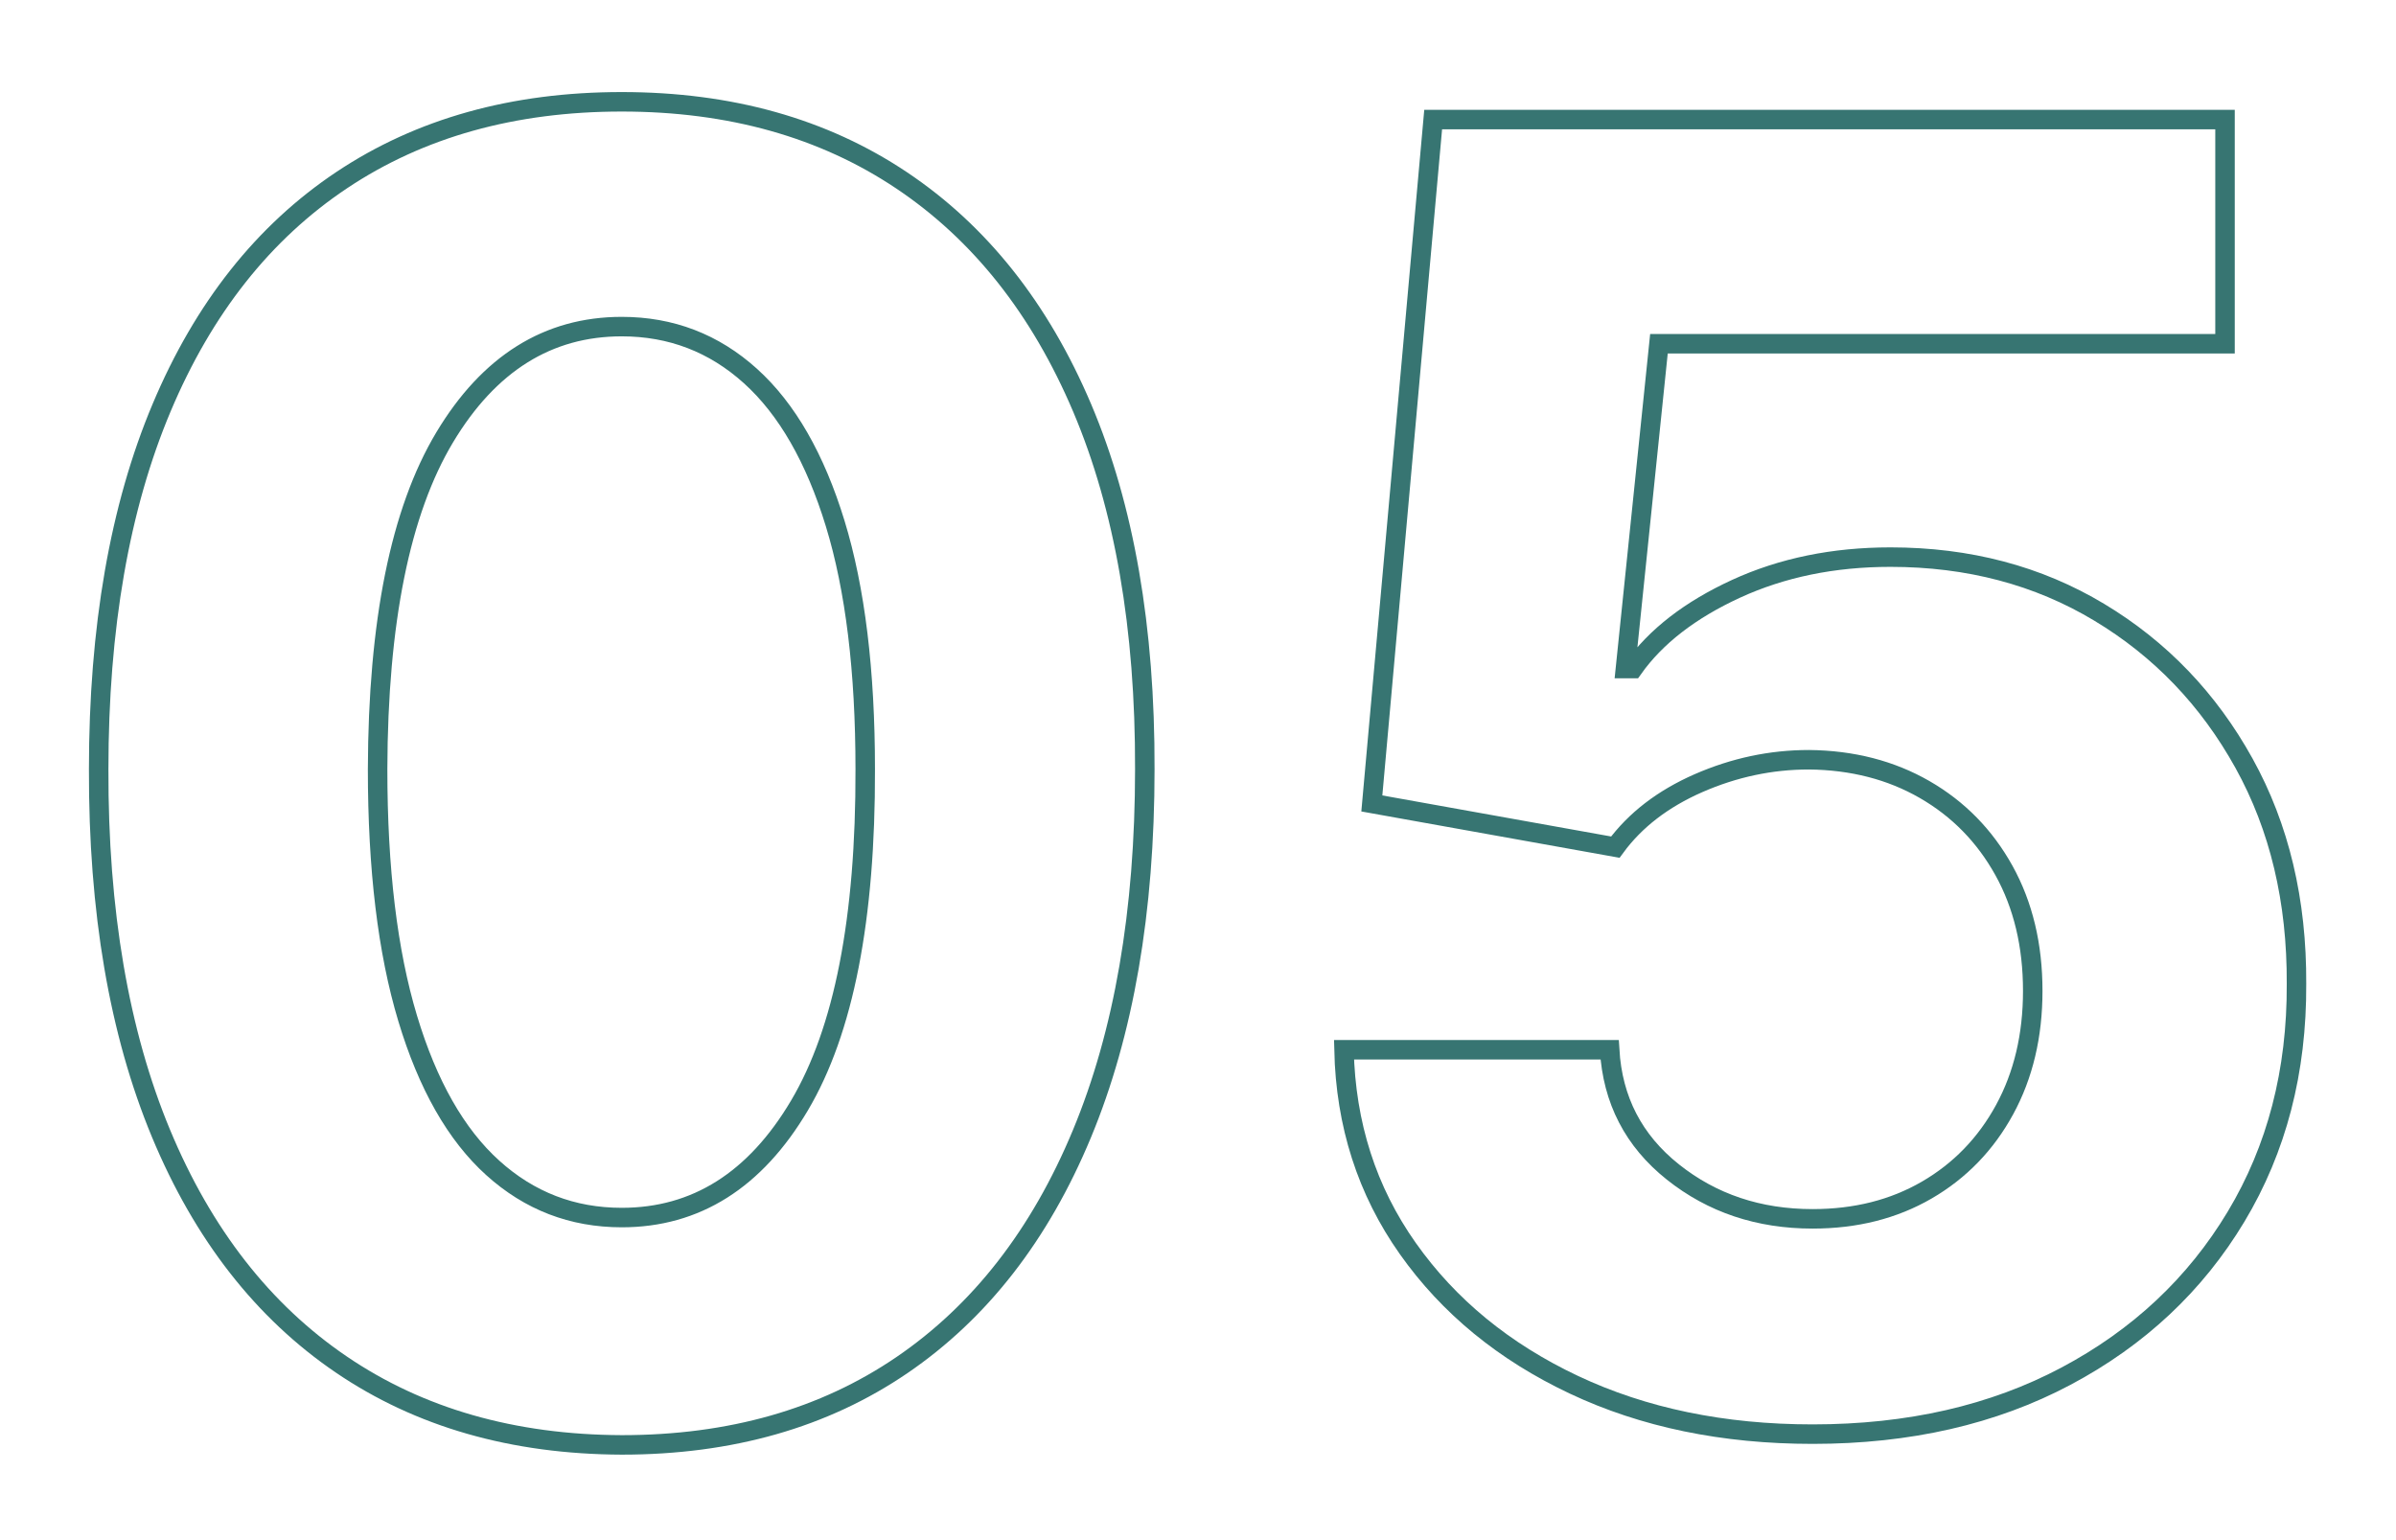
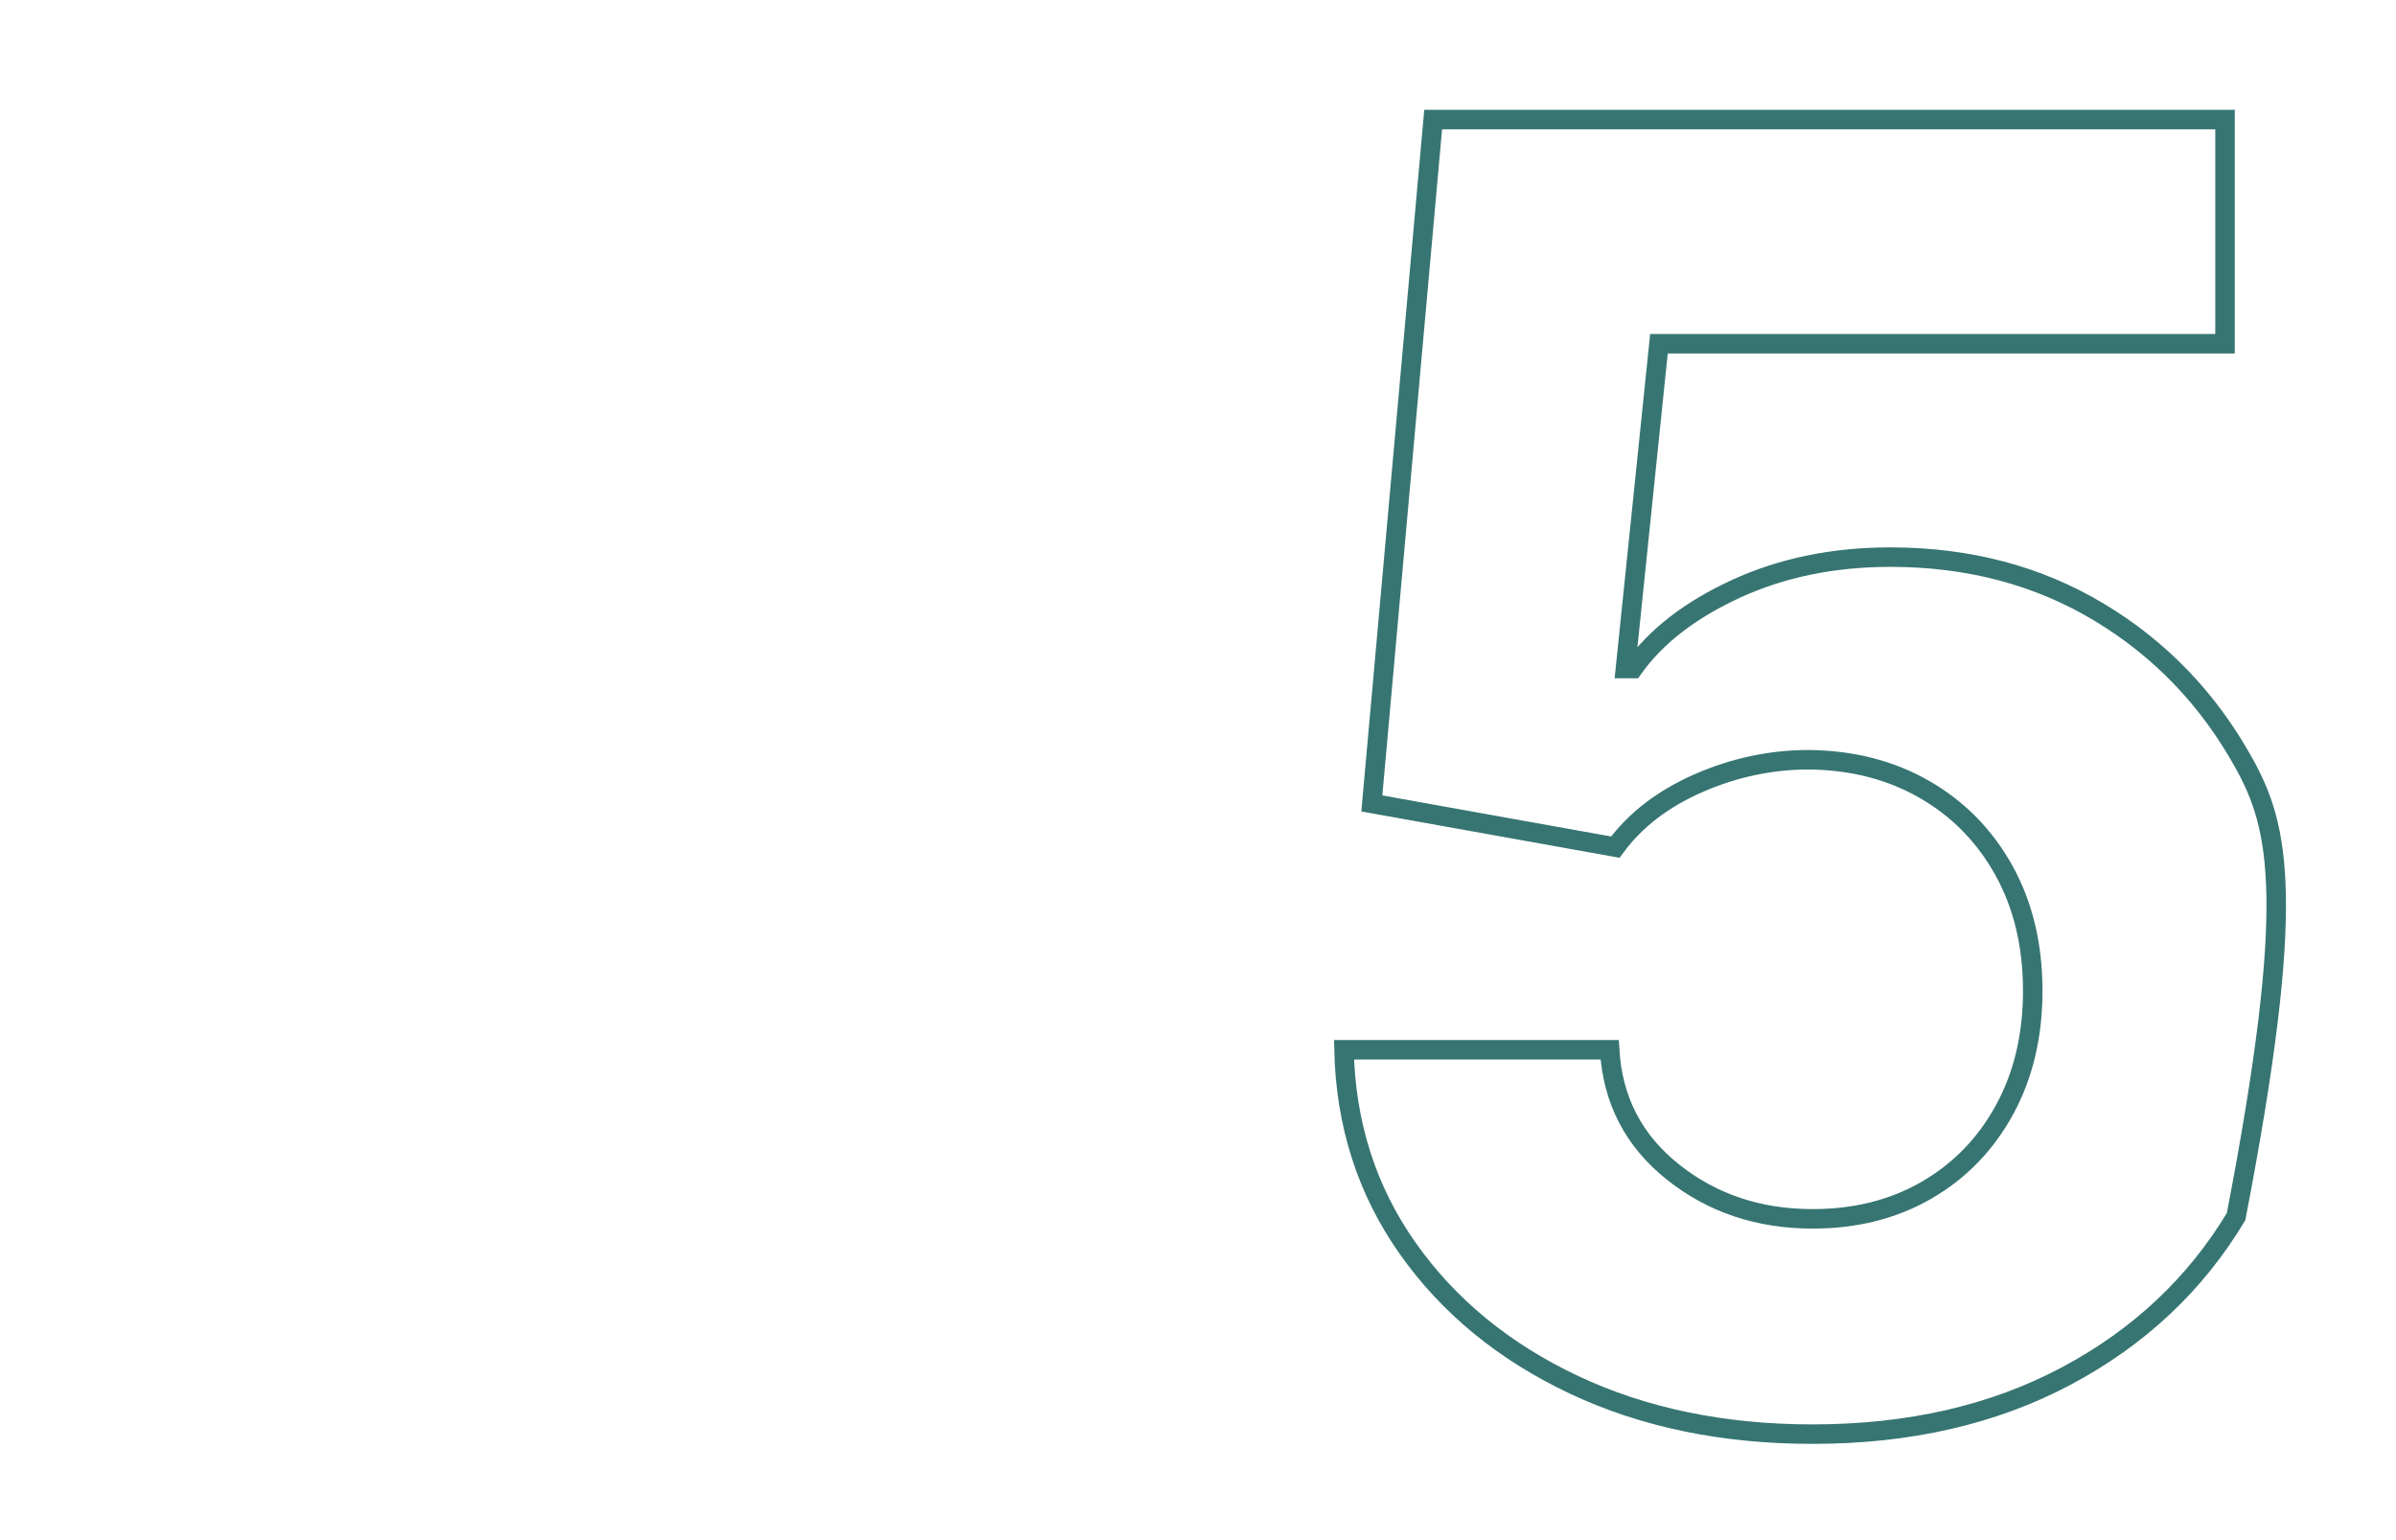
<svg xmlns="http://www.w3.org/2000/svg" width="100%" height="100%" viewBox="0 0 683 439" xml:space="preserve" style="fill-rule:evenodd;clip-rule:evenodd;stroke-miterlimit:10;">
  <g transform="matrix(1,0,0,1,-2637.19,-14272.6)">
    <g transform="matrix(5.556,0,0,5.556,0,0)">
      <g transform="matrix(1,0,0,1,520.931,2578.18)">
-         <path d="M0,60.728C4.002,57.999 7.079,54.046 9.231,48.869C11.384,43.691 12.461,37.453 12.461,30.153C12.481,22.896 11.411,16.718 9.248,11.616C7.084,6.515 3.996,2.622 -0.017,-0.064C-4.029,-2.75 -8.816,-4.094 -14.376,-4.094C-19.936,-4.094 -24.722,-2.756 -28.734,-0.081C-32.748,2.595 -35.83,6.488 -37.982,11.6C-40.136,16.712 -41.212,22.896 -41.212,30.153C-41.233,37.431 -40.168,43.659 -38.016,48.836C-35.863,54.013 -32.78,57.966 -28.767,60.695C-24.754,63.425 -19.957,64.8 -14.376,64.822C-8.794,64.822 -4.003,63.457 0,60.728ZM-20.995,50.607C-22.877,48.907 -24.332,46.35 -25.359,42.938C-26.388,39.527 -26.901,35.266 -26.901,30.153C-26.88,22.594 -25.733,16.918 -23.462,13.127C-21.19,9.337 -18.161,7.441 -14.376,7.441C-11.845,7.441 -9.644,8.286 -7.772,9.976C-5.901,11.665 -4.451,14.189 -3.424,17.546C-2.396,20.904 -1.883,25.106 -1.883,30.153C-1.861,37.821 -2.985,43.572 -5.257,47.406C-7.528,51.24 -10.568,53.157 -14.376,53.157C-16.906,53.157 -19.113,52.308 -20.995,50.607Z" style="fill:none;fill-rule:nonzero;stroke:rgb(55,117,114);stroke-width:1px;" />
-       </g>
+         </g>
      <g transform="matrix(1,0,0,1,580.653,2577.97)">
-         <path d="M0,61.507C3.731,59.525 6.641,56.796 8.729,53.319C10.816,49.842 11.85,45.862 11.828,41.379C11.85,37.111 10.952,33.337 9.135,30.055C7.317,26.773 4.84,24.19 1.703,22.306C-1.434,20.421 -5.003,19.479 -9.005,19.479C-11.926,19.479 -14.564,20.021 -16.923,21.103C-19.281,22.187 -21.044,23.551 -22.212,25.197L-22.602,25.197L-20.882,8.529L8.161,8.529L8.161,-2.973L-32.466,-2.973L-35.613,32.118L-23.12,34.36C-22.104,32.974 -20.682,31.88 -18.854,31.078C-17.025,30.278 -15.138,29.876 -13.19,29.876C-10.963,29.898 -8.983,30.407 -7.253,31.403C-5.522,32.4 -4.165,33.786 -3.18,35.562C-2.196,37.339 -1.704,39.397 -1.704,41.736C-1.704,44.032 -2.186,46.063 -3.147,47.828C-4.11,49.594 -5.441,50.969 -7.139,51.955C-8.838,52.941 -10.79,53.433 -12.996,53.433C-15.766,53.433 -18.155,52.632 -20.168,51.028C-22.18,49.426 -23.262,47.336 -23.412,44.757L-37.041,44.757C-36.955,48.591 -35.862,51.993 -33.764,54.96C-31.666,57.928 -28.826,60.257 -25.246,61.946C-21.666,63.635 -17.583,64.48 -12.996,64.48C-8.063,64.48 -3.731,63.489 0,61.507Z" style="fill:none;fill-rule:nonzero;stroke:rgb(55,117,114);stroke-width:1px;" />
+         <path d="M0,61.507C3.731,59.525 6.641,56.796 8.729,53.319C11.85,37.111 10.952,33.337 9.135,30.055C7.317,26.773 4.84,24.19 1.703,22.306C-1.434,20.421 -5.003,19.479 -9.005,19.479C-11.926,19.479 -14.564,20.021 -16.923,21.103C-19.281,22.187 -21.044,23.551 -22.212,25.197L-22.602,25.197L-20.882,8.529L8.161,8.529L8.161,-2.973L-32.466,-2.973L-35.613,32.118L-23.12,34.36C-22.104,32.974 -20.682,31.88 -18.854,31.078C-17.025,30.278 -15.138,29.876 -13.19,29.876C-10.963,29.898 -8.983,30.407 -7.253,31.403C-5.522,32.4 -4.165,33.786 -3.18,35.562C-2.196,37.339 -1.704,39.397 -1.704,41.736C-1.704,44.032 -2.186,46.063 -3.147,47.828C-4.11,49.594 -5.441,50.969 -7.139,51.955C-8.838,52.941 -10.79,53.433 -12.996,53.433C-15.766,53.433 -18.155,52.632 -20.168,51.028C-22.18,49.426 -23.262,47.336 -23.412,44.757L-37.041,44.757C-36.955,48.591 -35.862,51.993 -33.764,54.96C-31.666,57.928 -28.826,60.257 -25.246,61.946C-21.666,63.635 -17.583,64.48 -12.996,64.48C-8.063,64.48 -3.731,63.489 0,61.507Z" style="fill:none;fill-rule:nonzero;stroke:rgb(55,117,114);stroke-width:1px;" />
      </g>
    </g>
  </g>
</svg>